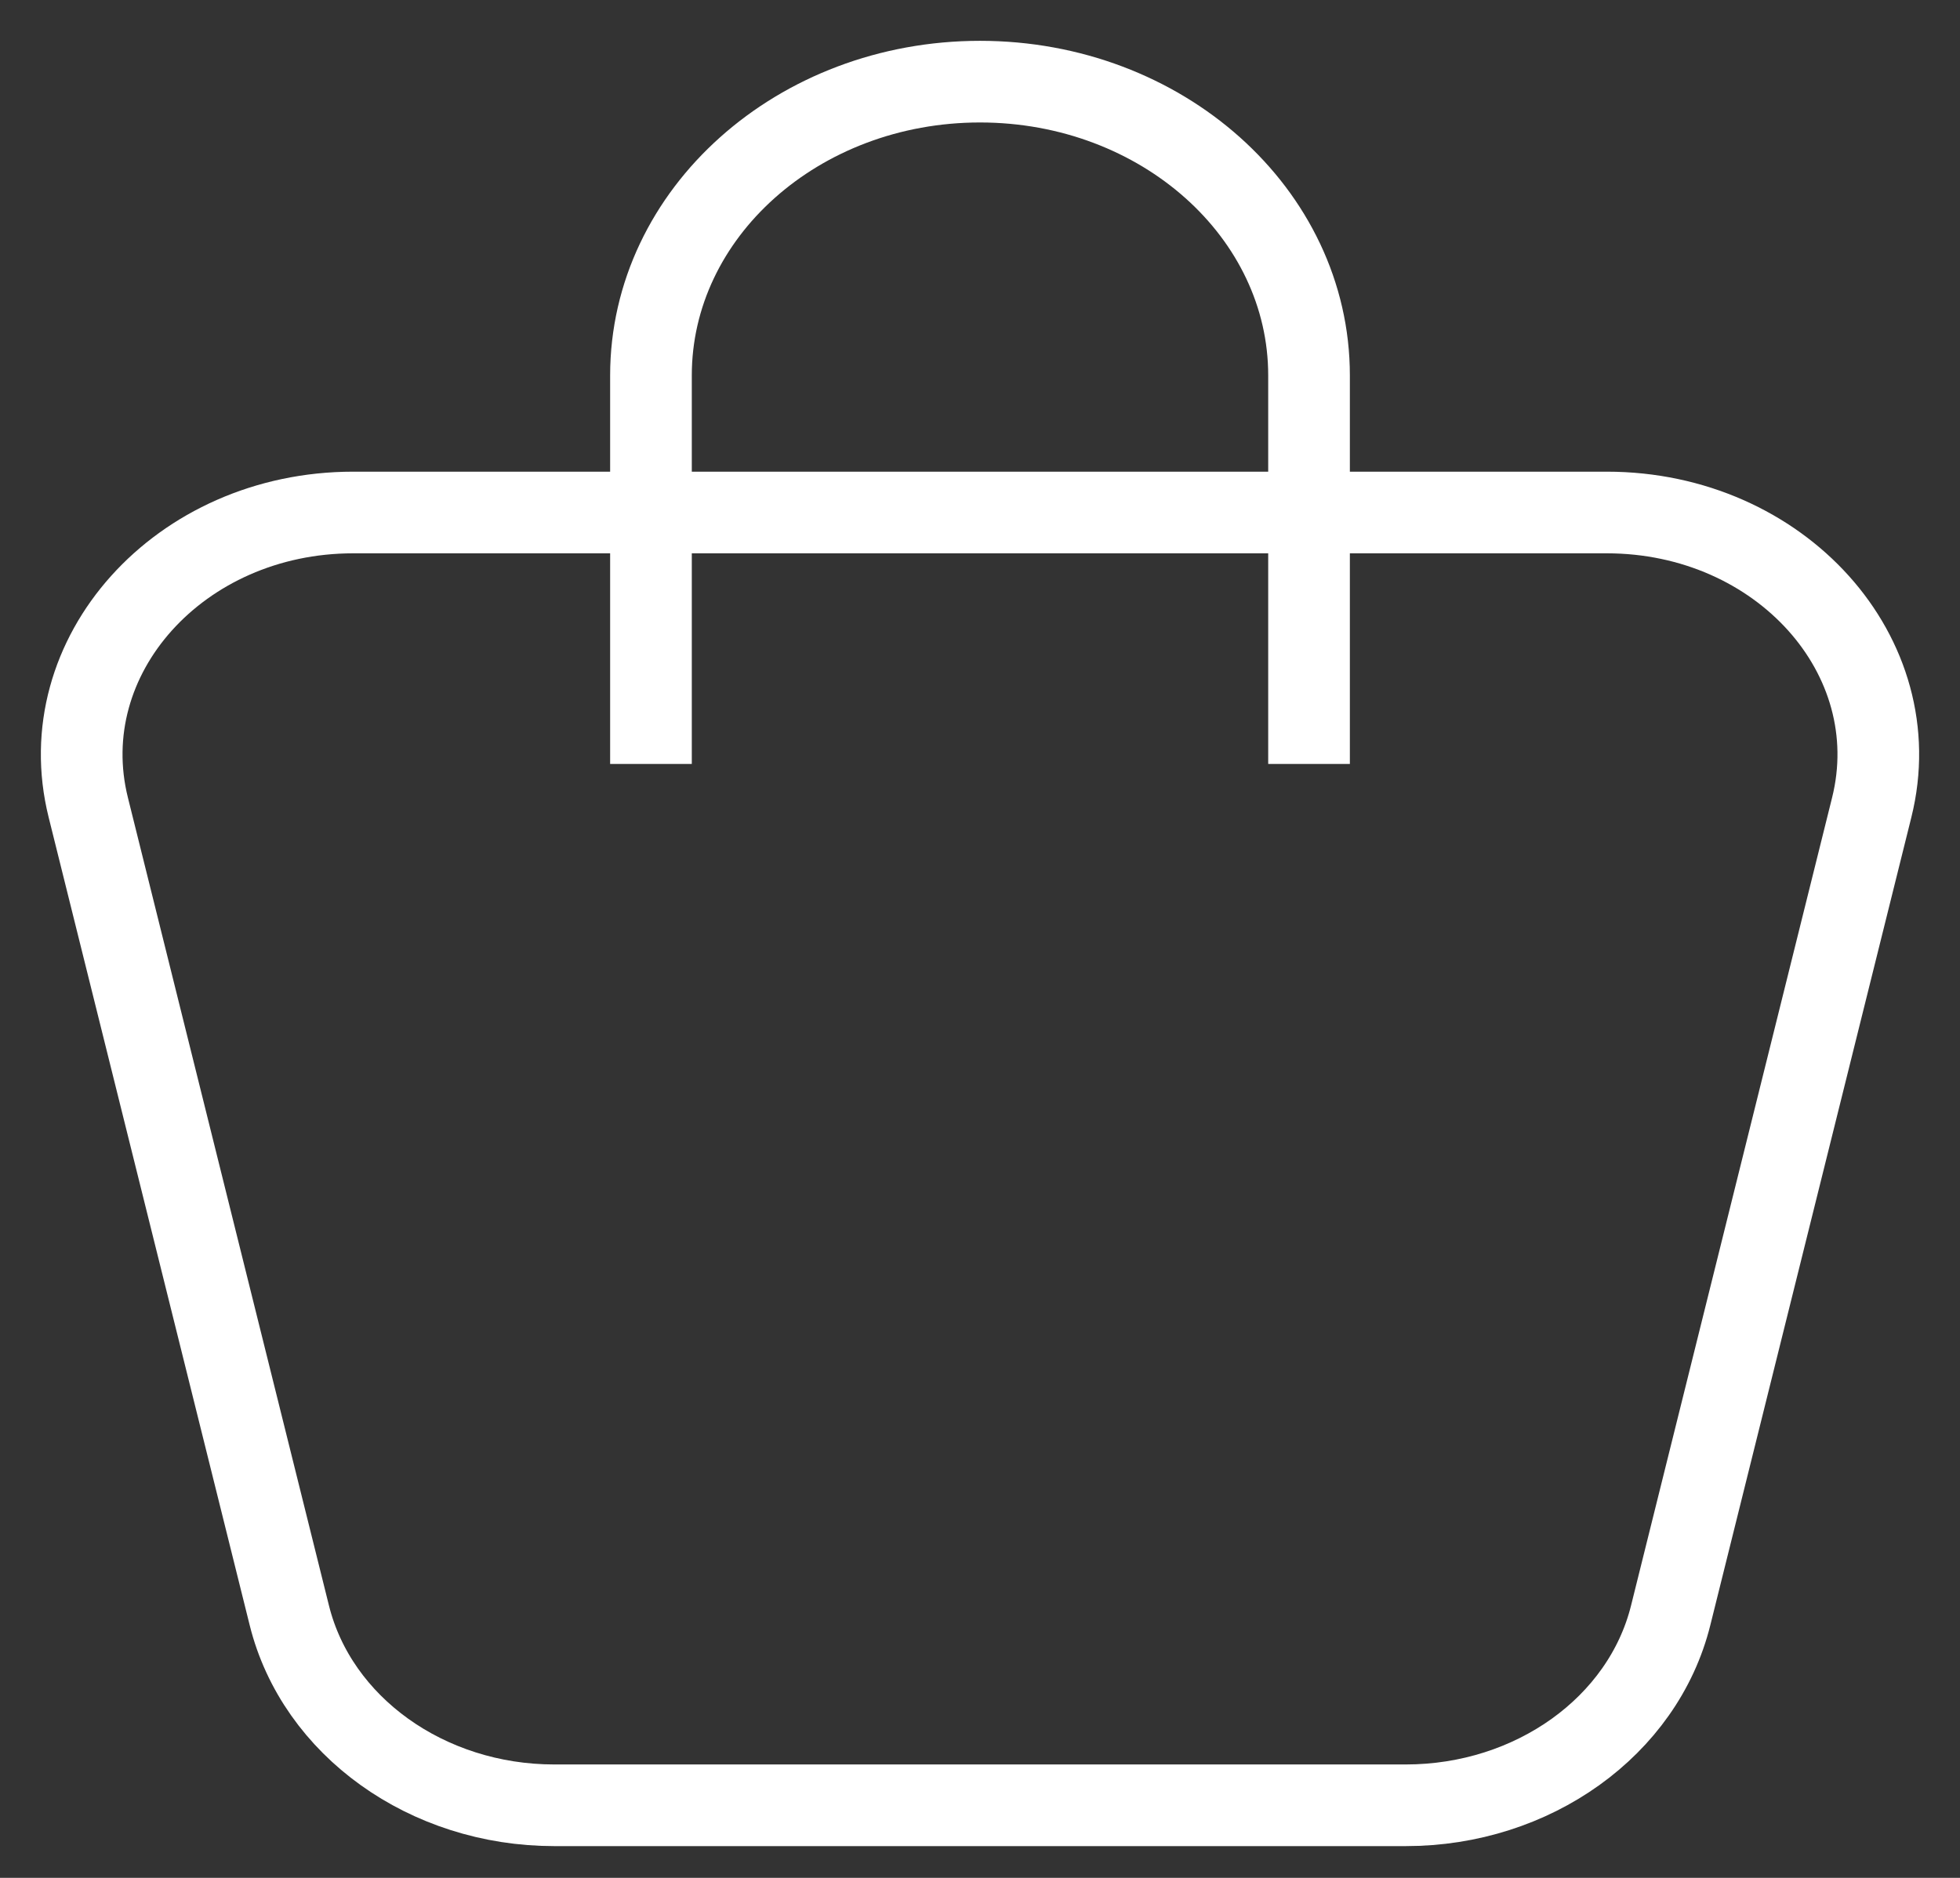
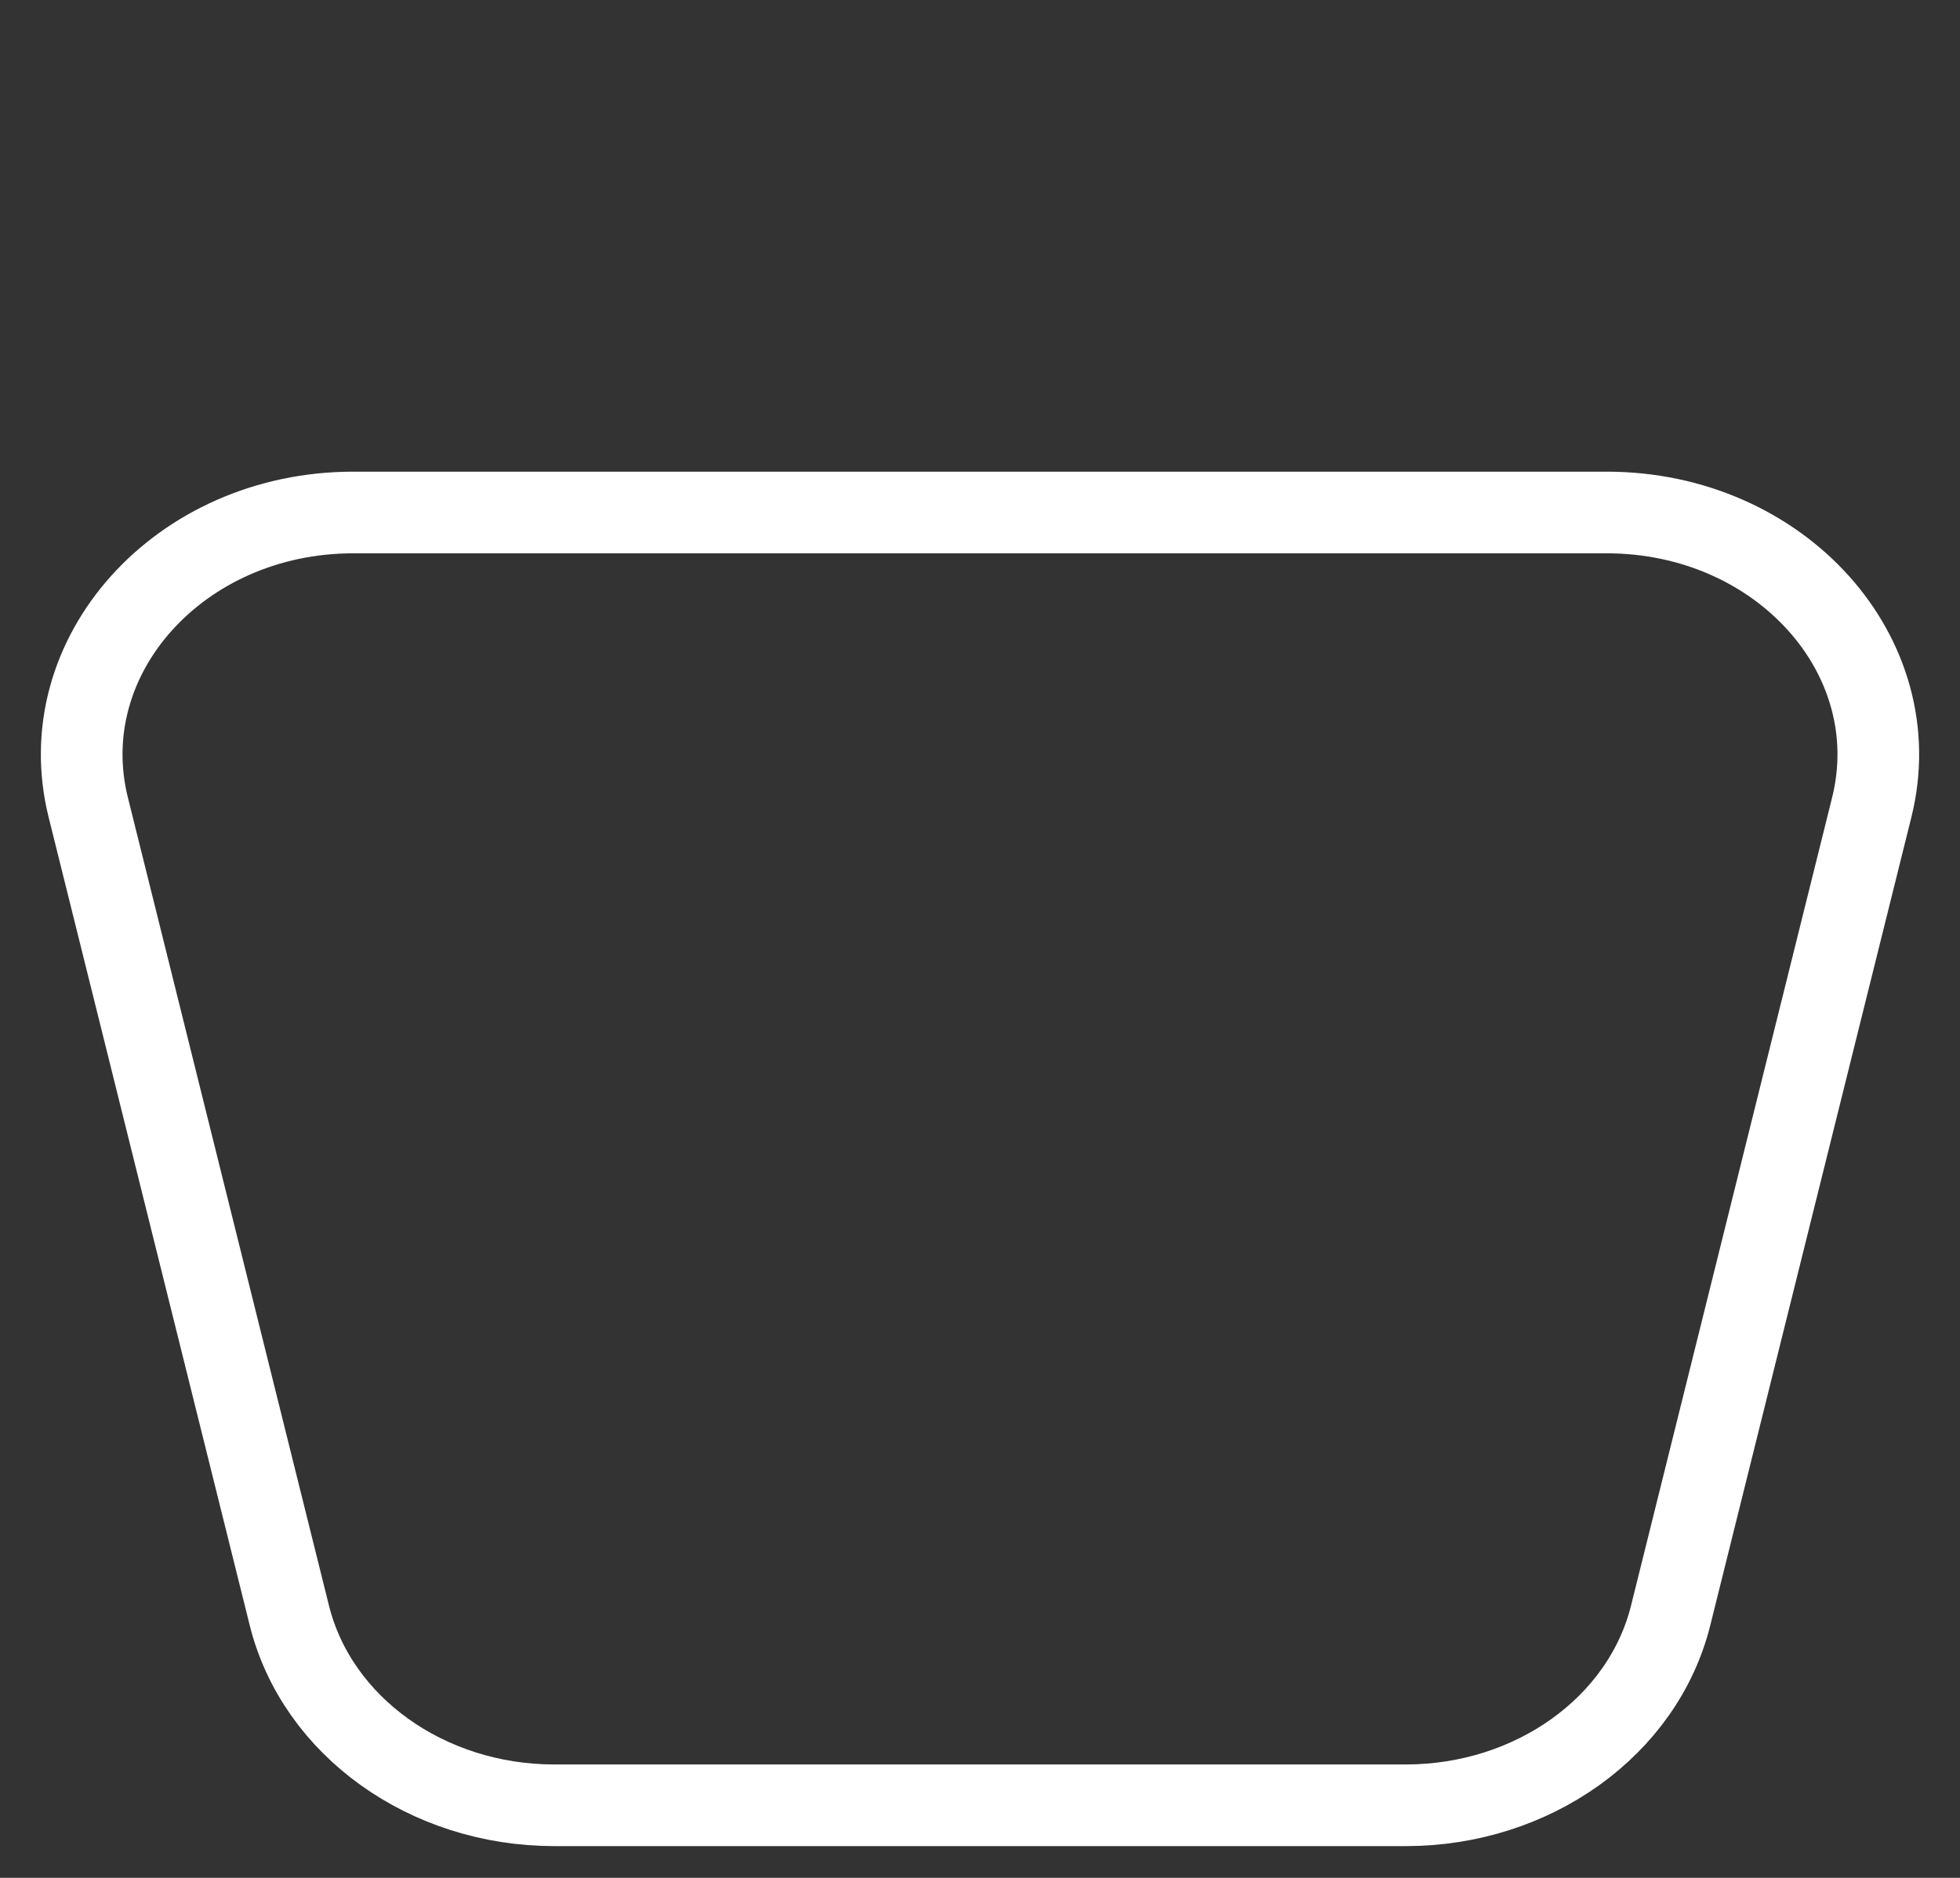
<svg xmlns="http://www.w3.org/2000/svg" width="24" height="23" viewBox="0 0 24 23" fill="none">
  <rect x="0" y="0" width="24" height="23" fill="#333333" stroke="none" />
  <path d="M3.543 19.786L1.081 9.89C0.619 8.036 2.199 6.277 4.325 6.277H19.675C21.801 6.277 23.381 8.036 22.919 9.89L20.457 19.786C20.119 21.144 18.77 22.111 17.213 22.111H6.787C5.23 22.111 3.881 21.144 3.543 19.786Z" stroke="white" />
-   <path d="M7.971 9.357V4.599C7.971 2.611 9.774 1 12 1C14.225 1 16.029 2.611 16.029 4.599V9.357" stroke="white" />
</svg>